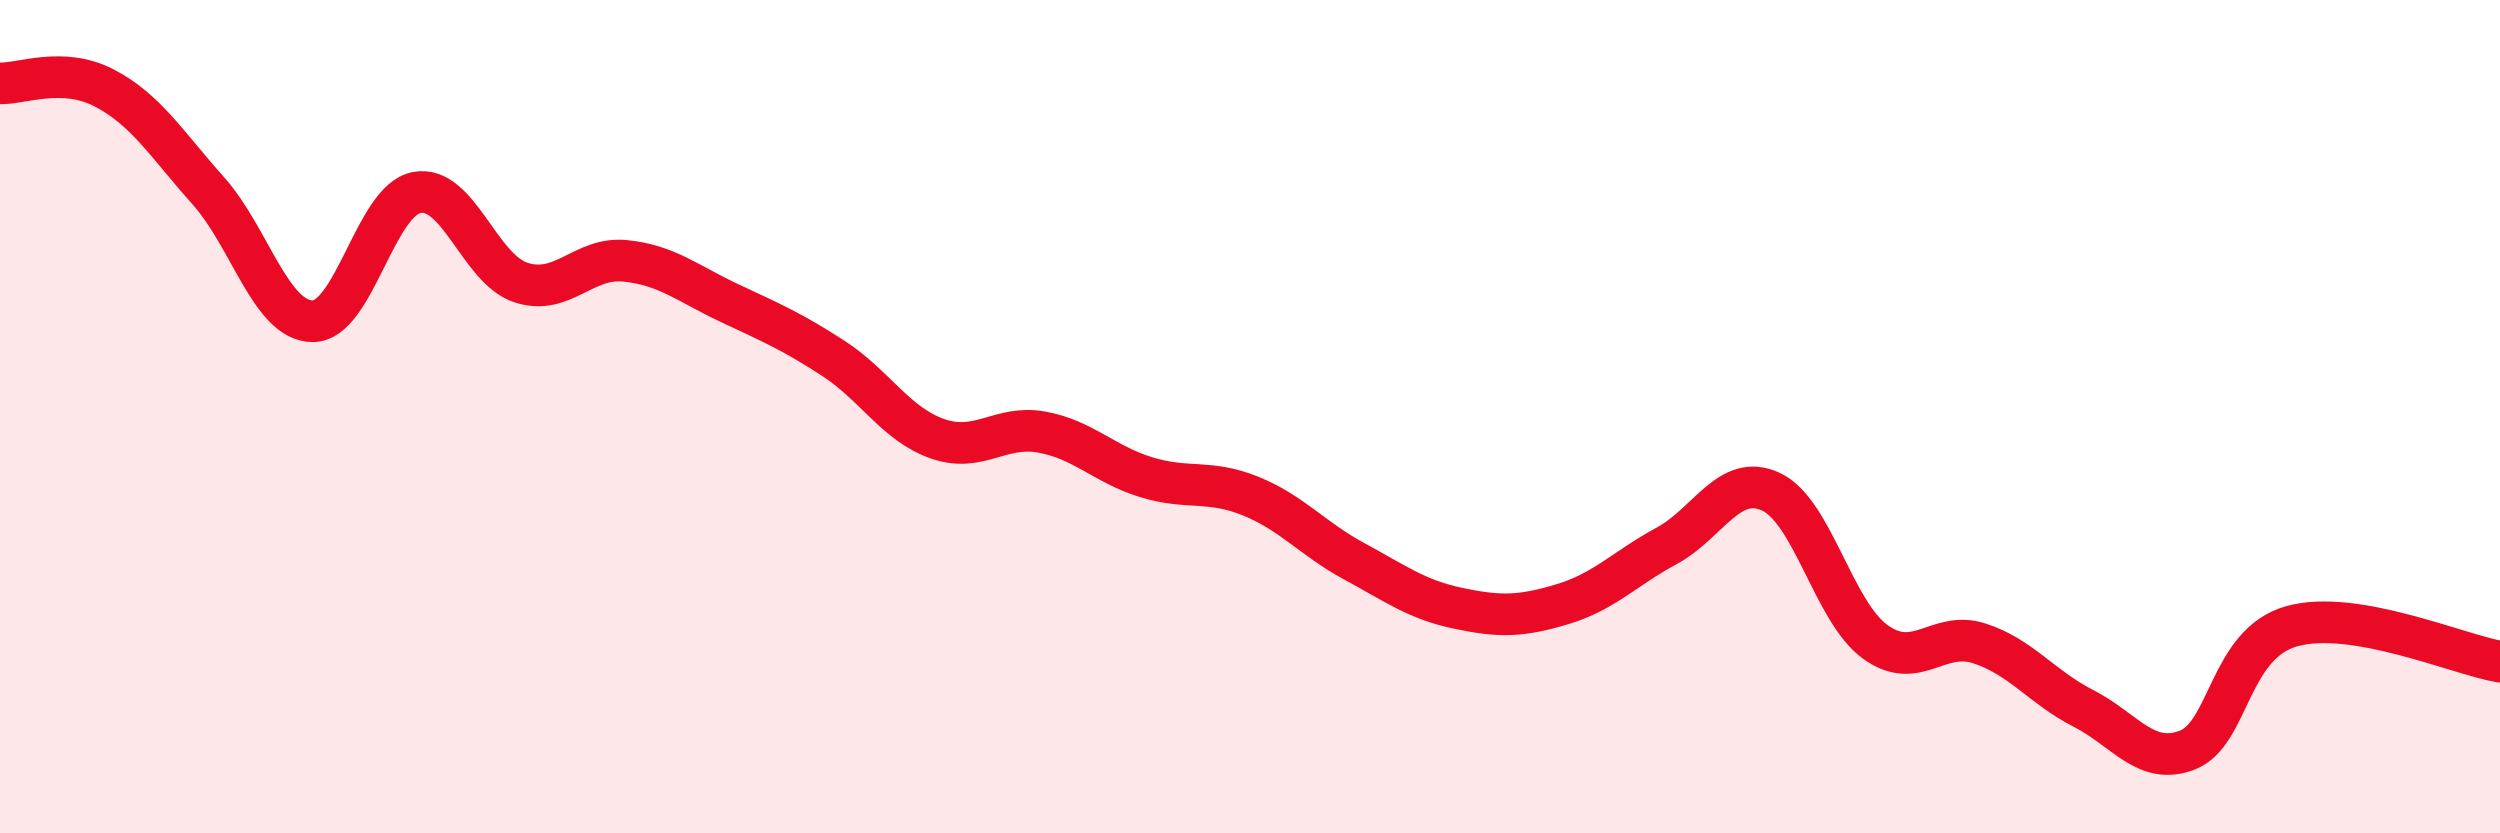
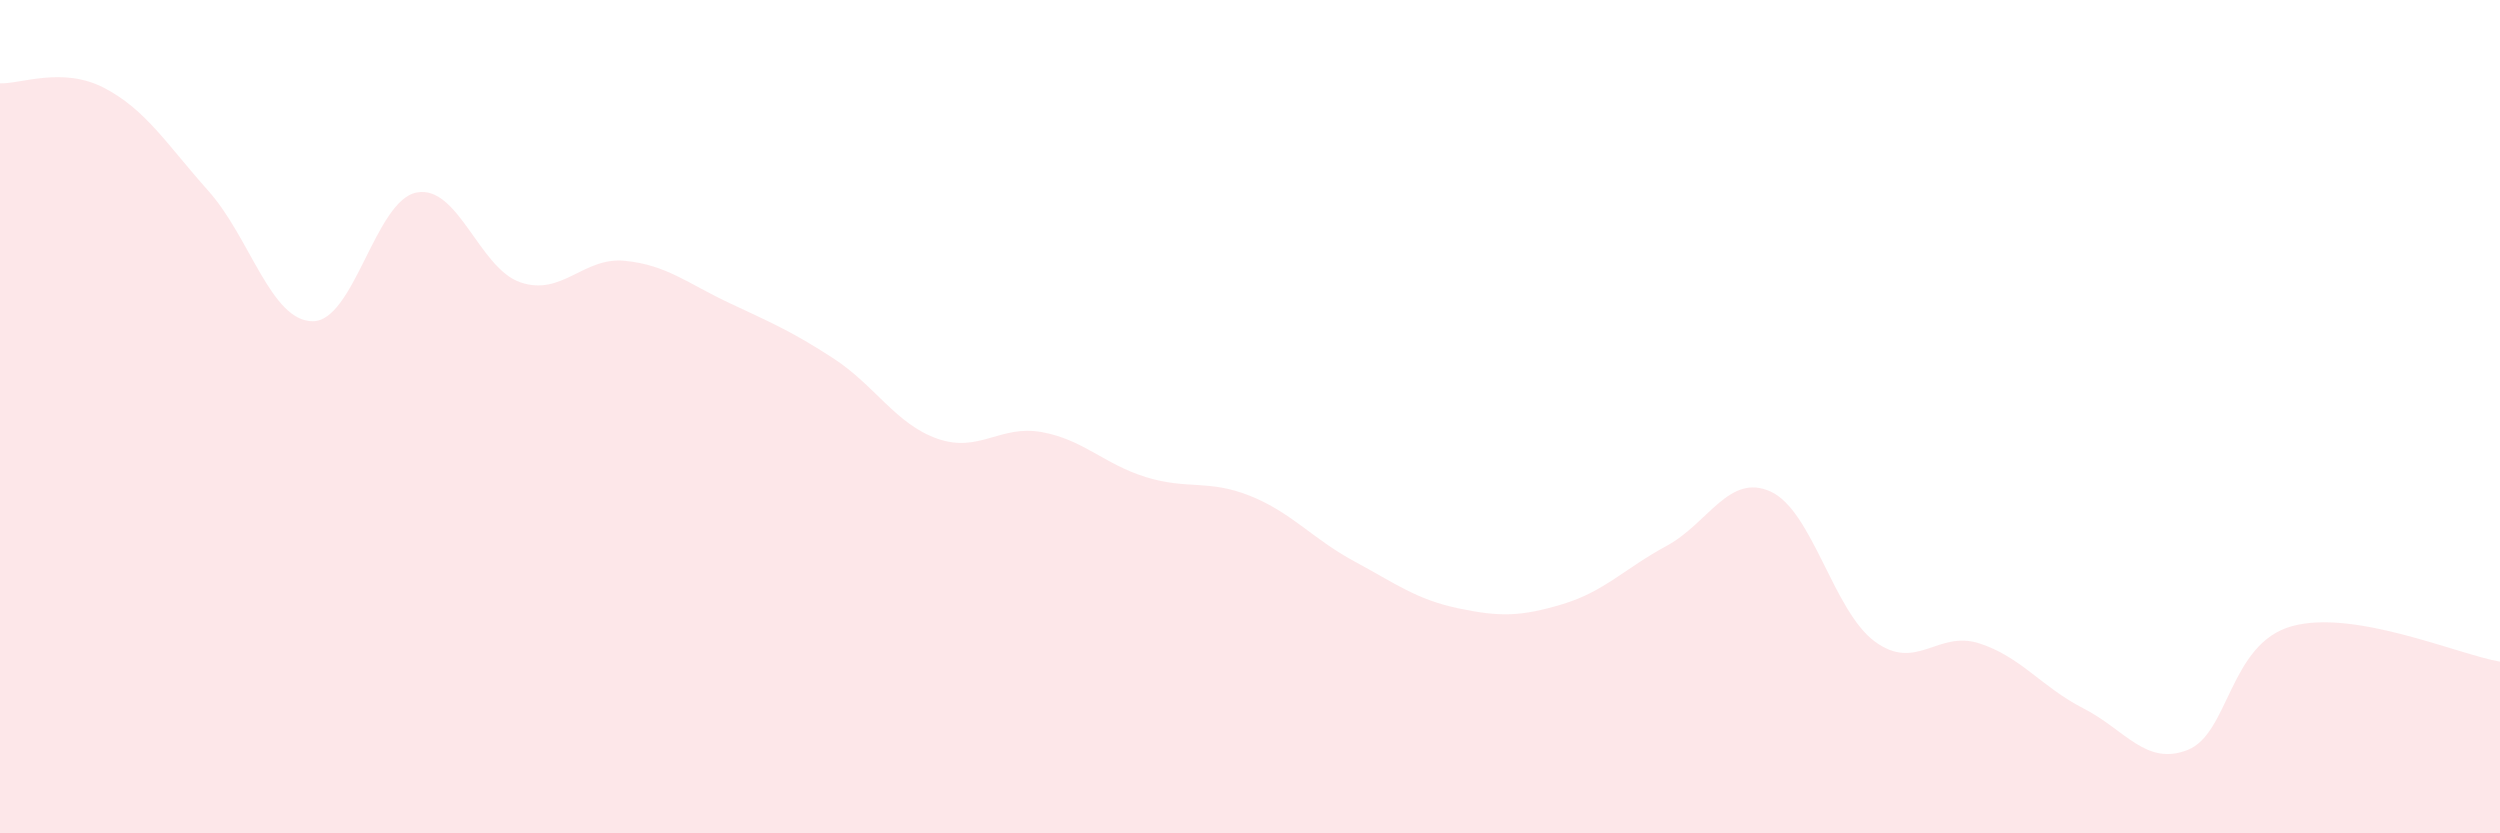
<svg xmlns="http://www.w3.org/2000/svg" width="60" height="20" viewBox="0 0 60 20">
-   <path d="M 0,2 C 0.5,2.02 1.5,1.59 2.5,2.11 C 3.5,2.63 4,3.46 5,4.58 C 6,5.7 6.5,7.7 7.5,7.71 C 8.5,7.72 9,4.81 10,4.62 C 11,4.43 11.5,6.45 12.5,6.78 C 13.5,7.11 14,6.16 15,6.26 C 16,6.36 16.5,6.8 17.5,7.27 C 18.5,7.74 19,7.95 20,8.6 C 21,9.25 21.5,10.18 22.5,10.53 C 23.5,10.88 24,10.19 25,10.37 C 26,10.55 26.5,11.14 27.5,11.45 C 28.5,11.76 29,11.5 30,11.9 C 31,12.3 31.5,12.93 32.5,13.47 C 33.5,14.01 34,14.39 35,14.6 C 36,14.81 36.5,14.8 37.5,14.5 C 38.5,14.2 39,13.64 40,13.1 C 41,12.56 41.5,11.34 42.5,11.8 C 43.5,12.26 44,14.67 45,15.4 C 46,16.13 46.5,15.12 47.5,15.44 C 48.5,15.76 49,16.49 50,17 C 51,17.51 51.5,18.39 52.5,18 C 53.5,17.61 53.5,15.45 55,15.03 C 56.5,14.61 59,15.71 60,15.88L60 20L0 20Z" fill="#EB0A25" opacity="0.1" stroke-linecap="round" stroke-linejoin="round" />
-   <path d="M 0,2 C 0.5,2.02 1.5,1.59 2.5,2.11 C 3.5,2.63 4,3.46 5,4.58 C 6,5.7 6.5,7.7 7.5,7.71 C 8.5,7.72 9,4.81 10,4.62 C 11,4.43 11.5,6.45 12.5,6.78 C 13.5,7.11 14,6.16 15,6.26 C 16,6.36 16.5,6.8 17.5,7.27 C 18.5,7.74 19,7.95 20,8.6 C 21,9.25 21.5,10.18 22.5,10.53 C 23.5,10.88 24,10.19 25,10.37 C 26,10.55 26.5,11.14 27.5,11.45 C 28.5,11.76 29,11.5 30,11.9 C 31,12.3 31.5,12.93 32.5,13.47 C 33.5,14.01 34,14.39 35,14.6 C 36,14.81 36.5,14.8 37.5,14.5 C 38.5,14.2 39,13.64 40,13.1 C 41,12.56 41.5,11.34 42.5,11.8 C 43.5,12.26 44,14.67 45,15.4 C 46,16.13 46.5,15.12 47.5,15.44 C 48.5,15.76 49,16.49 50,17 C 51,17.51 51.5,18.39 52.5,18 C 53.5,17.61 53.5,15.45 55,15.03 C 56.5,14.61 59,15.71 60,15.88" stroke="#EB0A25" stroke-width="1" fill="none" stroke-linecap="round" stroke-linejoin="round" />
+   <path d="M 0,2 C 0.5,2.02 1.5,1.59 2.5,2.11 C 3.5,2.63 4,3.46 5,4.58 C 6,5.7 6.5,7.7 7.5,7.71 C 8.5,7.72 9,4.81 10,4.62 C 11,4.43 11.5,6.45 12.5,6.78 C 13.5,7.11 14,6.16 15,6.26 C 16,6.36 16.5,6.8 17.5,7.27 C 18.5,7.74 19,7.95 20,8.6 C 21,9.25 21.5,10.18 22.5,10.53 C 23.5,10.88 24,10.19 25,10.37 C 26,10.55 26.5,11.14 27.5,11.45 C 28.5,11.76 29,11.5 30,11.9 C 31,12.3 31.5,12.93 32.5,13.47 C 33.5,14.01 34,14.39 35,14.6 C 36,14.81 36.5,14.8 37.5,14.5 C 38.5,14.2 39,13.64 40,13.1 C 41,12.56 41.5,11.34 42.5,11.8 C 43.5,12.26 44,14.67 45,15.4 C 46,16.13 46.5,15.12 47.5,15.44 C 48.5,15.76 49,16.49 50,17 C 51,17.51 51.5,18.39 52.5,18 C 53.5,17.61 53.5,15.45 55,15.03 C 56.5,14.61 59,15.71 60,15.88L60 20L0 20" fill="#EB0A25" opacity="0.1" stroke-linecap="round" stroke-linejoin="round" />
</svg>